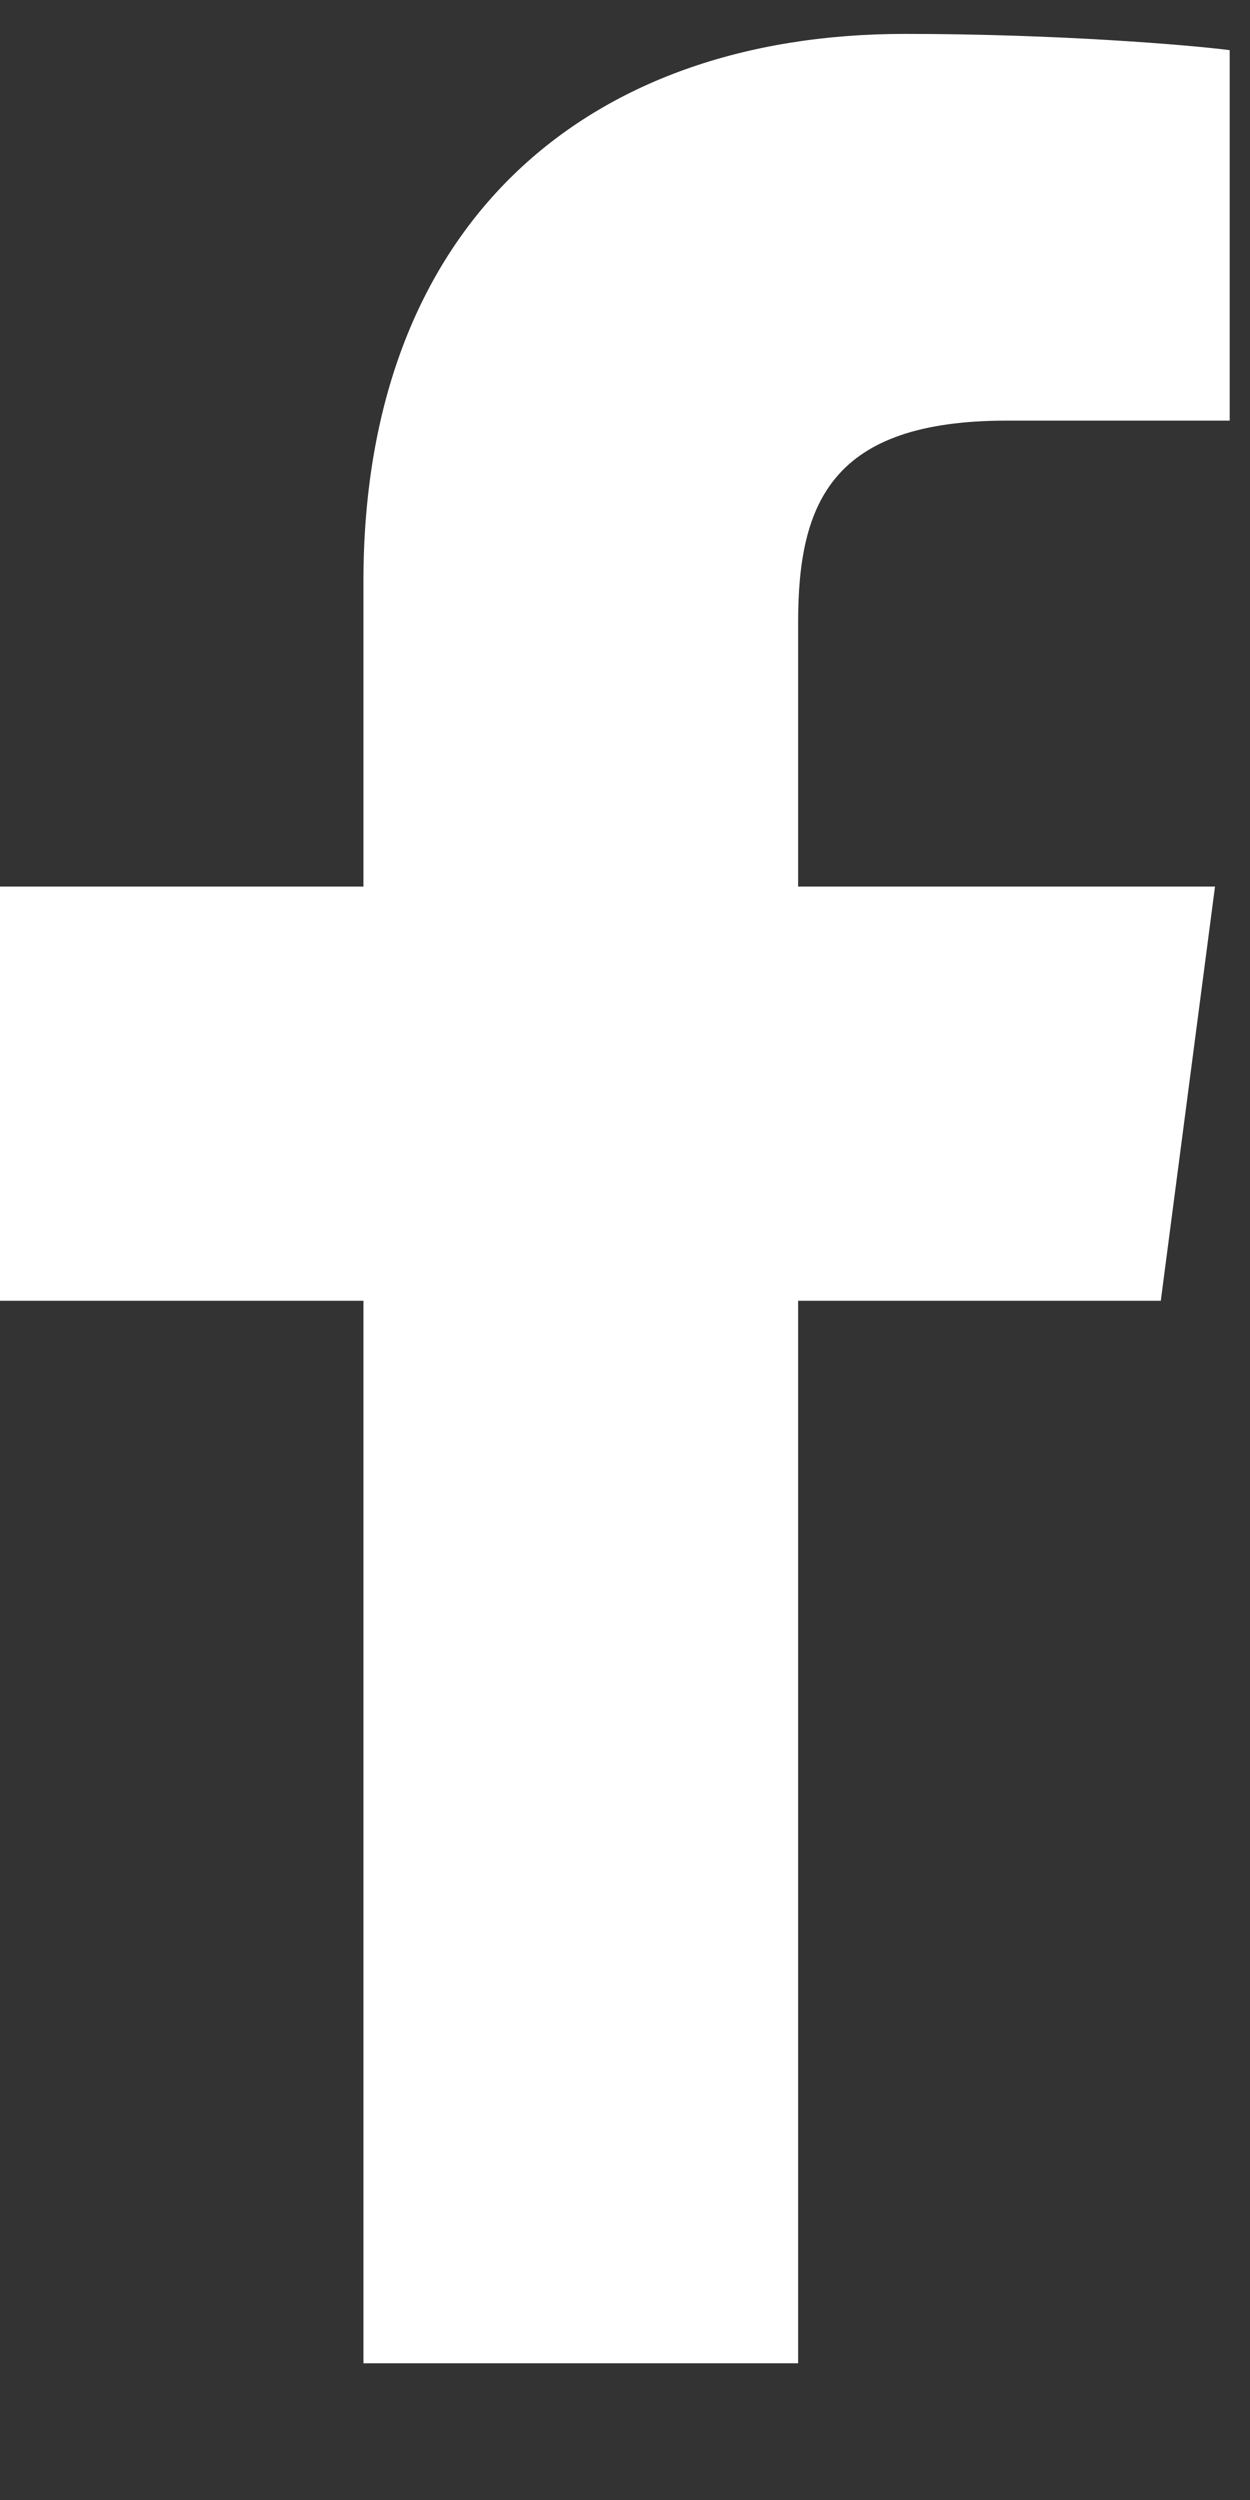
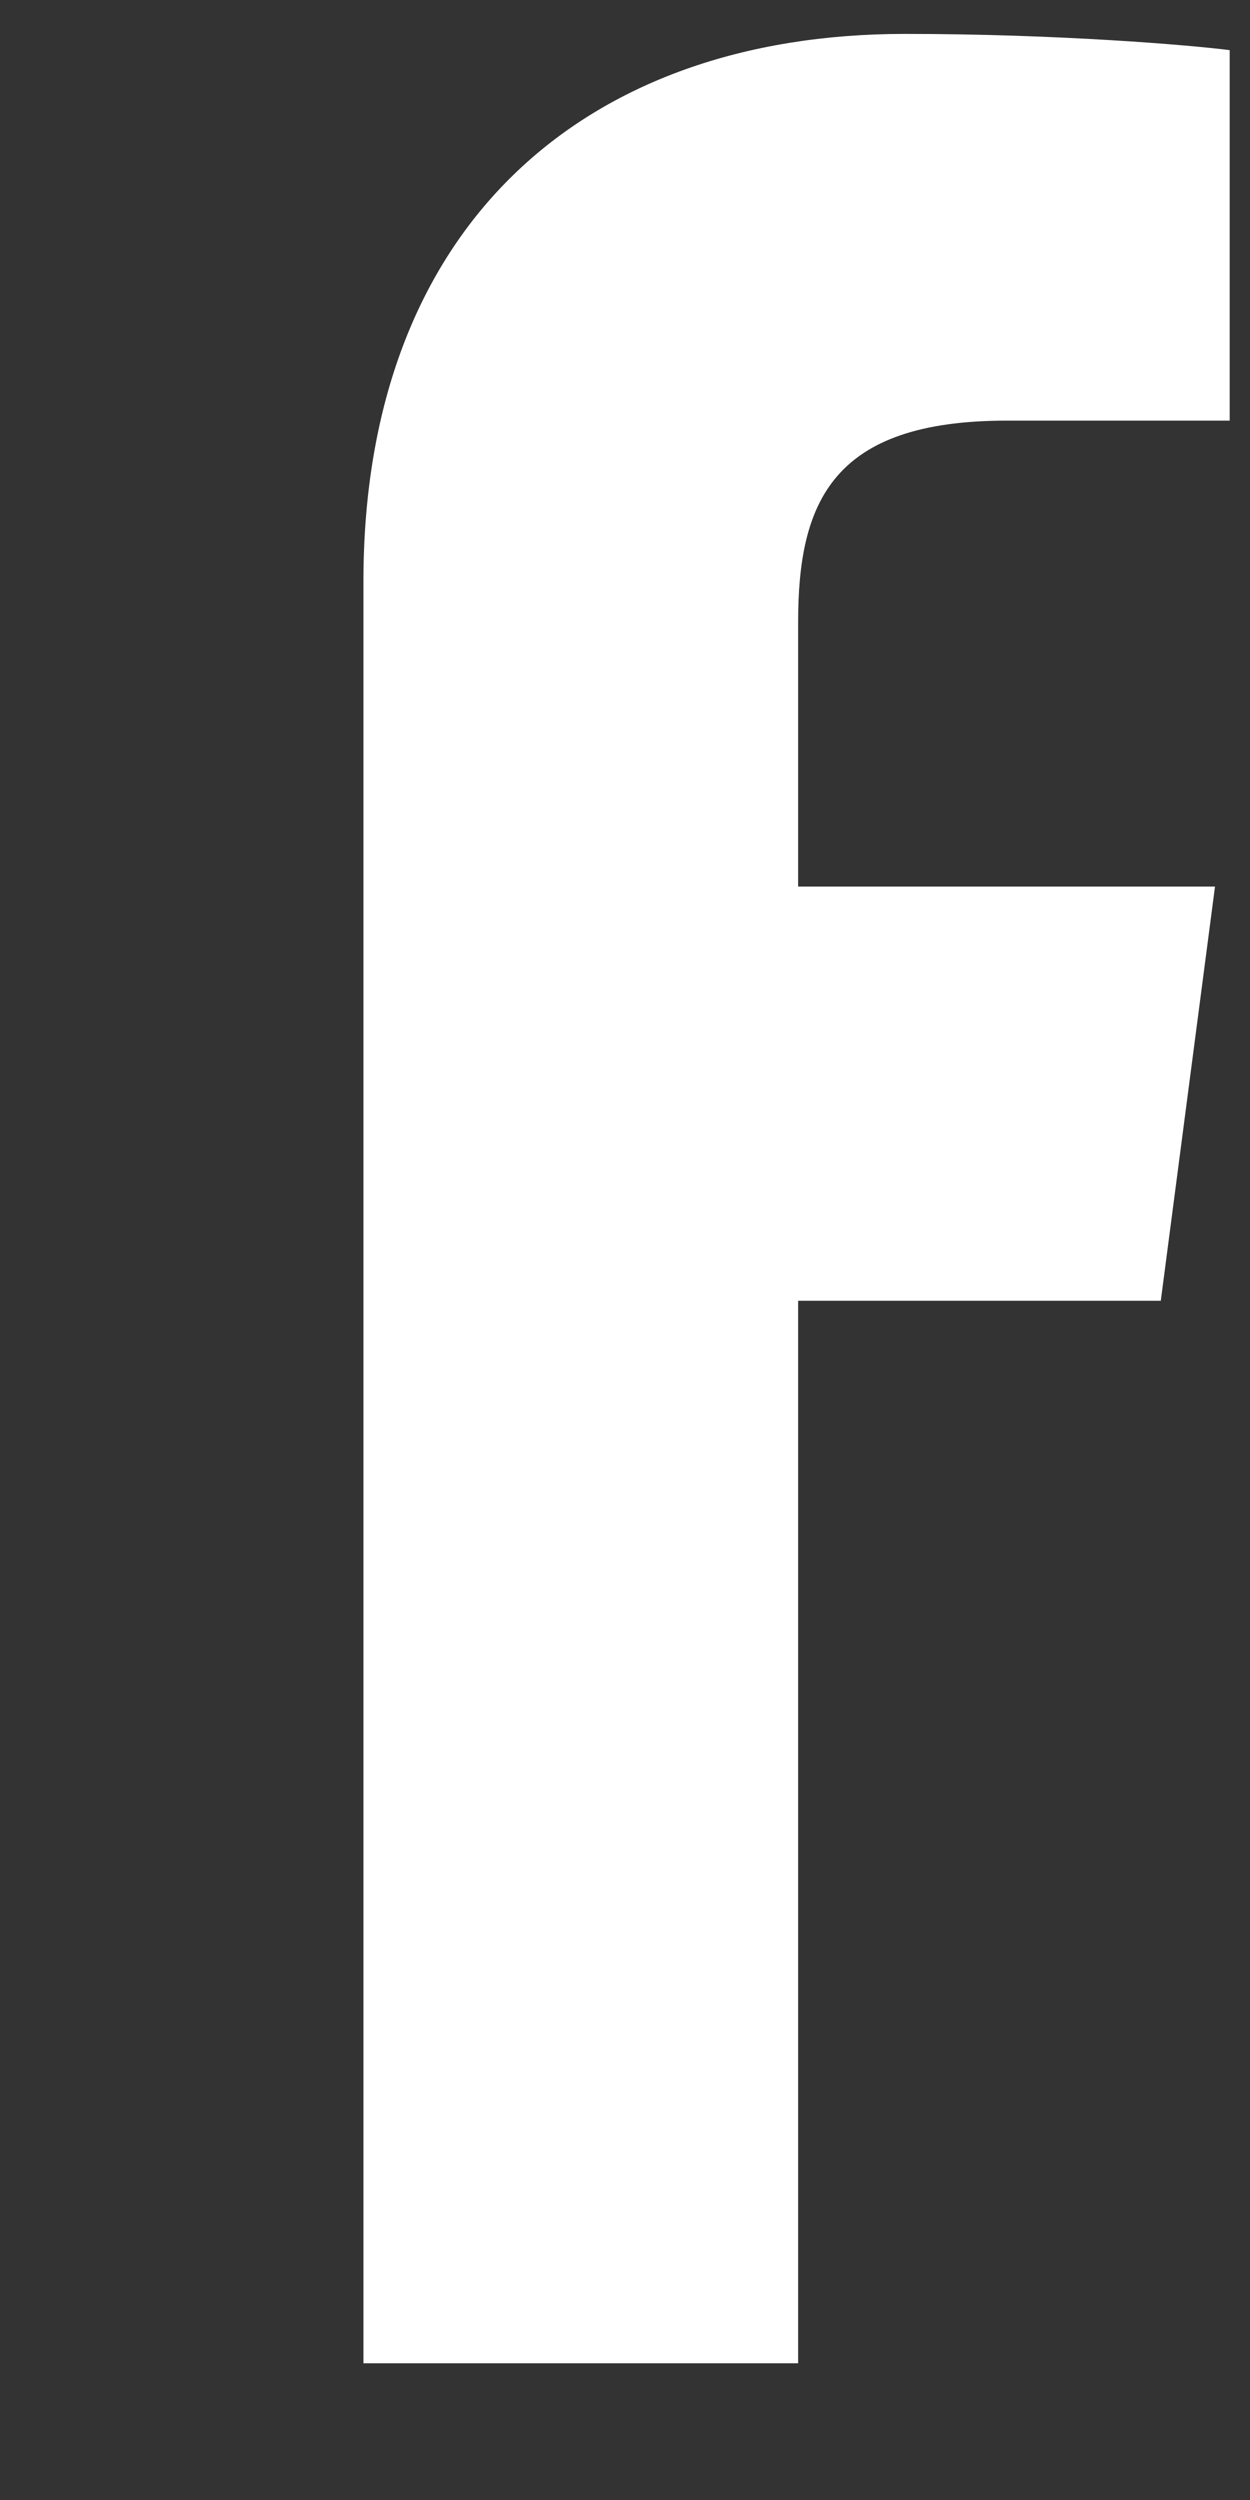
<svg xmlns="http://www.w3.org/2000/svg" width="8" height="16" viewBox="0 0 8 16" fill="none">
  <rect x="0" y="0" width="8" height="16" fill="#333333" stroke="none" />
-   <path fill-rule="evenodd" clip-rule="evenodd" d="M5.108 15.125V8.325H7.429L7.776 5.674H5.108V3.982C5.108 3.215 5.325 2.692 6.443 2.692L7.87 2.692V0.321C7.623 0.289 6.776 0.217 5.791 0.217C3.734 0.217 2.326 1.452 2.326 3.72V5.674H0V8.325H2.326V15.125H5.108Z" fill="white" />
+   <path fill-rule="evenodd" clip-rule="evenodd" d="M5.108 15.125V8.325H7.429L7.776 5.674H5.108V3.982C5.108 3.215 5.325 2.692 6.443 2.692L7.87 2.692V0.321C7.623 0.289 6.776 0.217 5.791 0.217C3.734 0.217 2.326 1.452 2.326 3.72V5.674H0H2.326V15.125H5.108Z" fill="white" />
</svg>